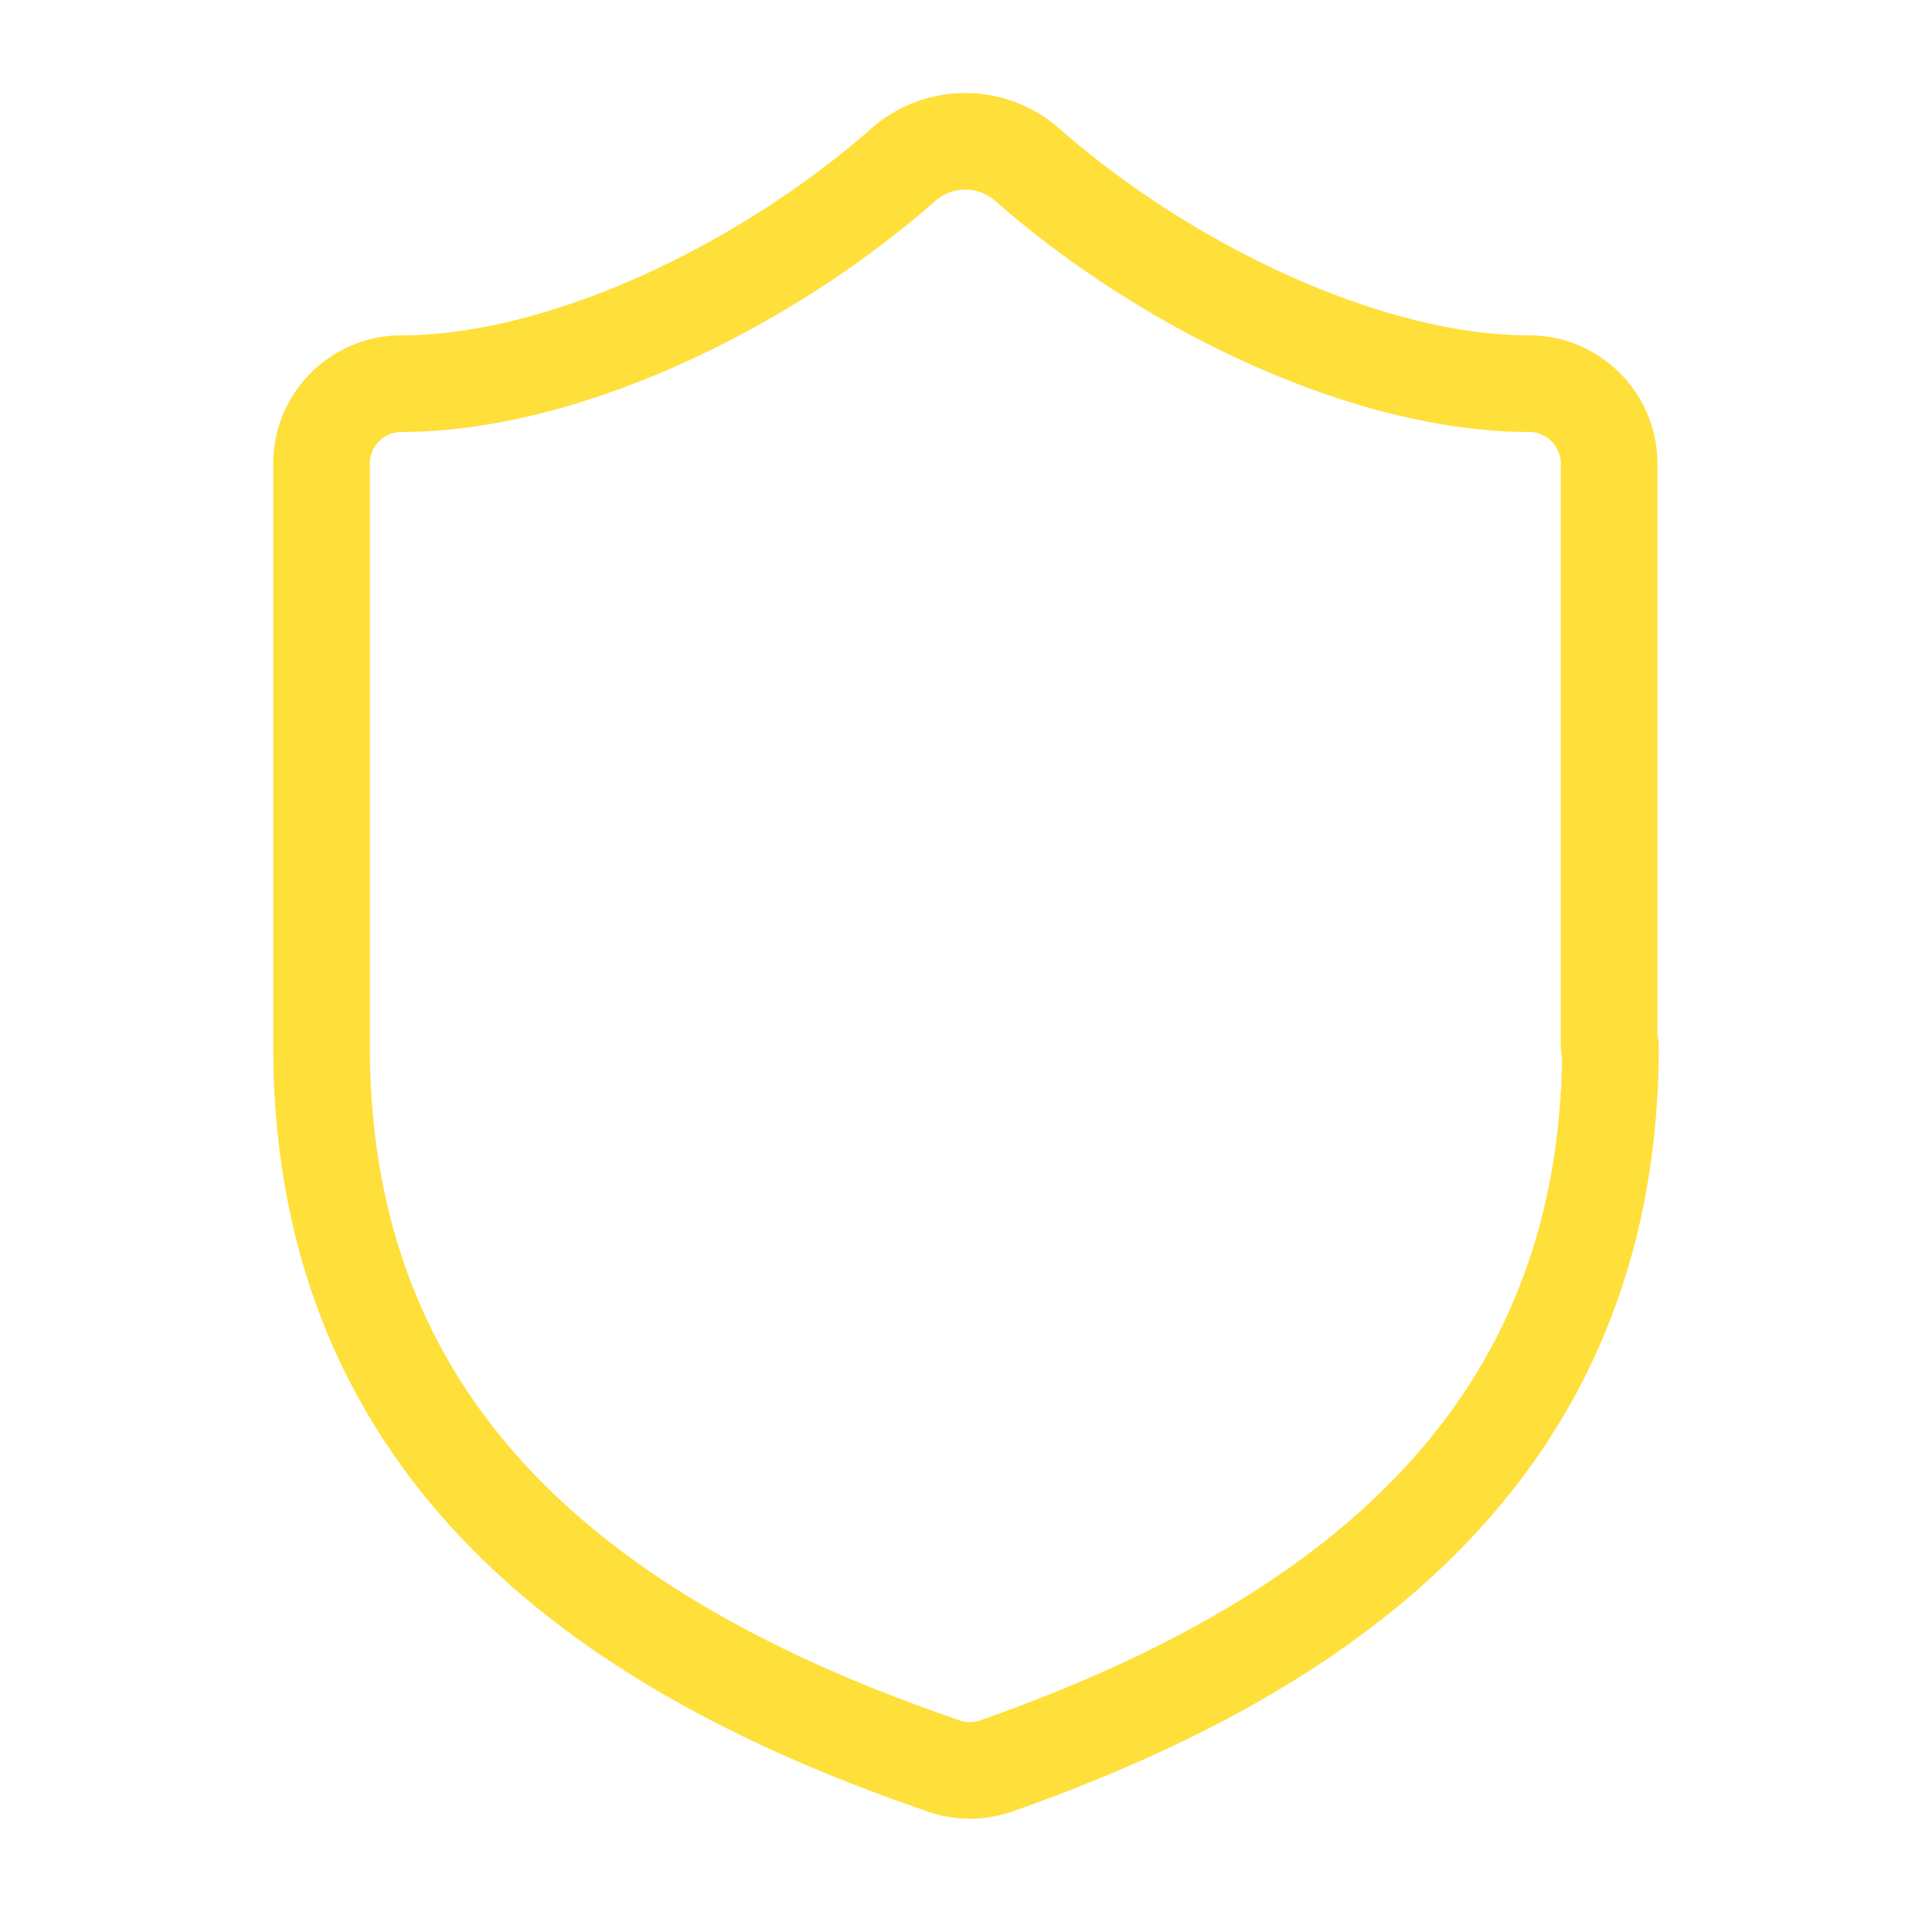
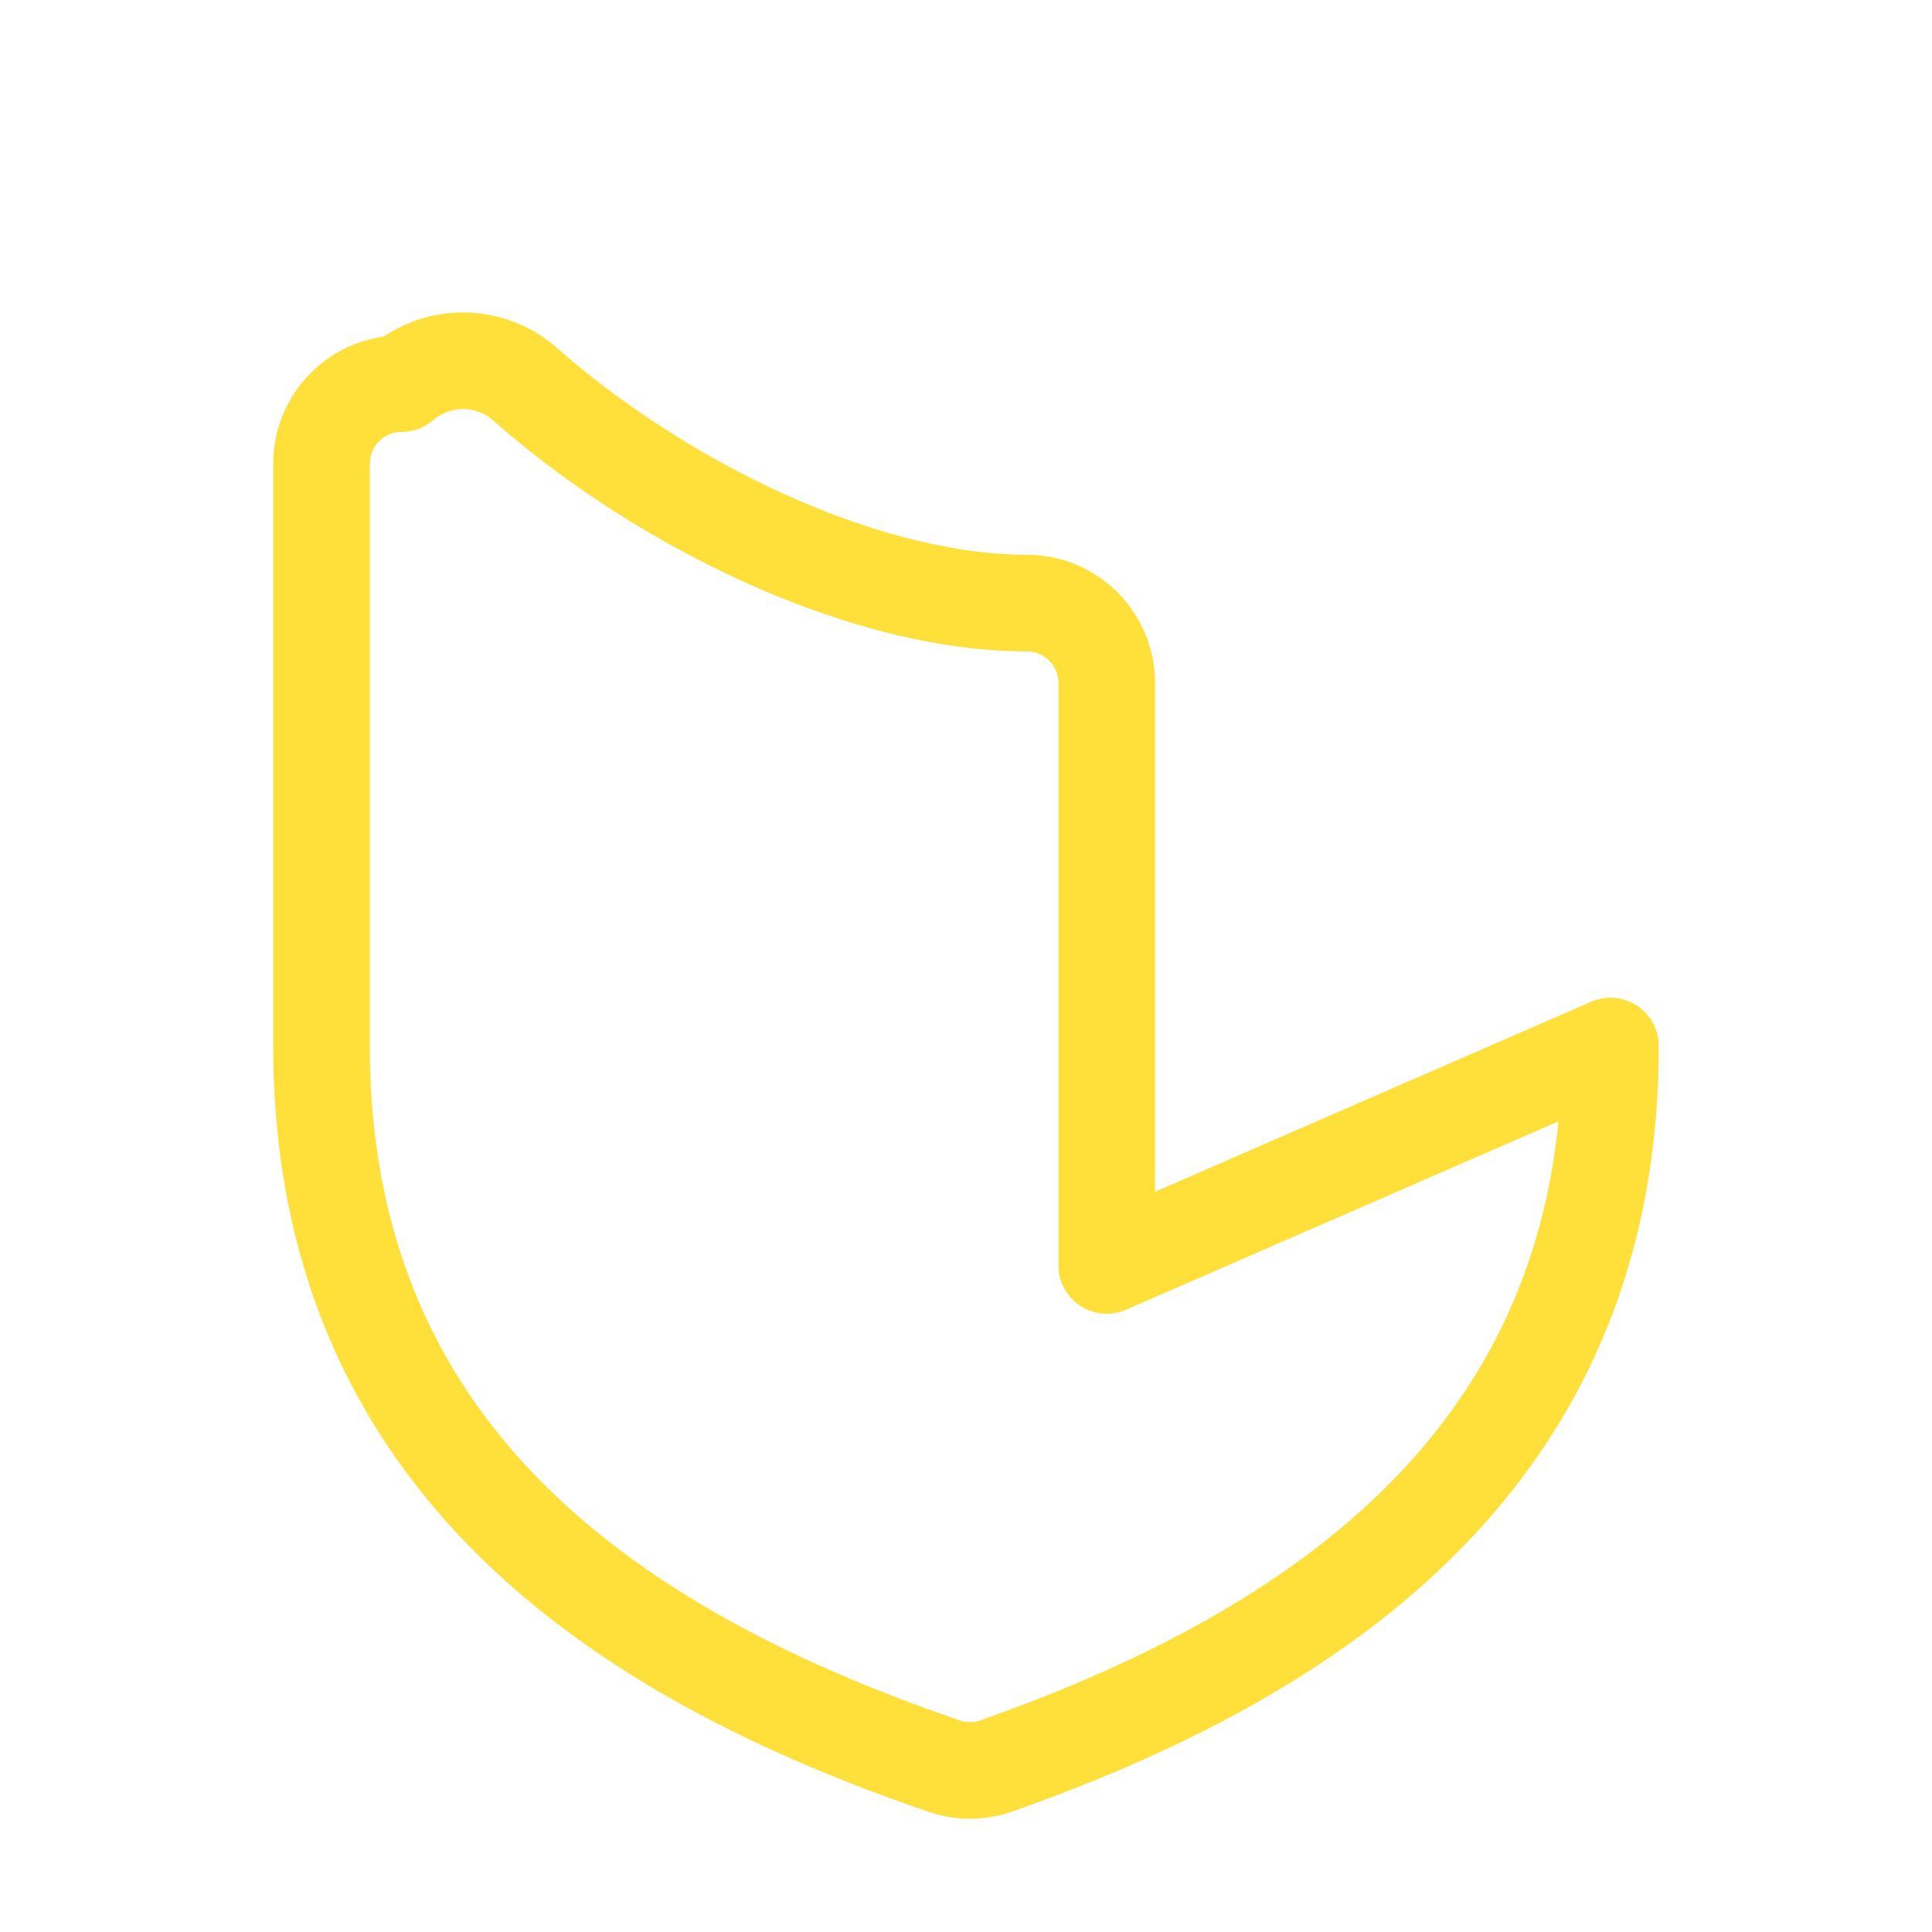
<svg xmlns="http://www.w3.org/2000/svg" width="200" height="200" viewBox="0 0 14 14">
-   <path fill="none" stroke="#FFDF3A" stroke-width="0.7" stroke-linecap="round" stroke-linejoin="round" d="M11.67 7.58c0 2.92-2.04 4.37-4.46 5.22a.58.58 0 0 1-.39-.01C4.37 11.95 2.33 10.5 2.33 7.58V3.36a.58.58 0 0 1 .58-.58c1.17 0 2.63-.7 3.64-1.59a.68.68 0 0 1 .89 0c1.01.89 2.47 1.59 3.64 1.59.32 0 .58.26.58.58v4.22z" />
+   <path fill="none" stroke="#FFDF3A" stroke-width="0.7" stroke-linecap="round" stroke-linejoin="round" d="M11.67 7.58c0 2.92-2.04 4.37-4.46 5.22a.58.58 0 0 1-.39-.01C4.37 11.95 2.33 10.5 2.33 7.58V3.36a.58.58 0 0 1 .58-.58a.68.68 0 0 1 .89 0c1.01.89 2.47 1.59 3.64 1.59.32 0 .58.26.58.58v4.22z" />
</svg>